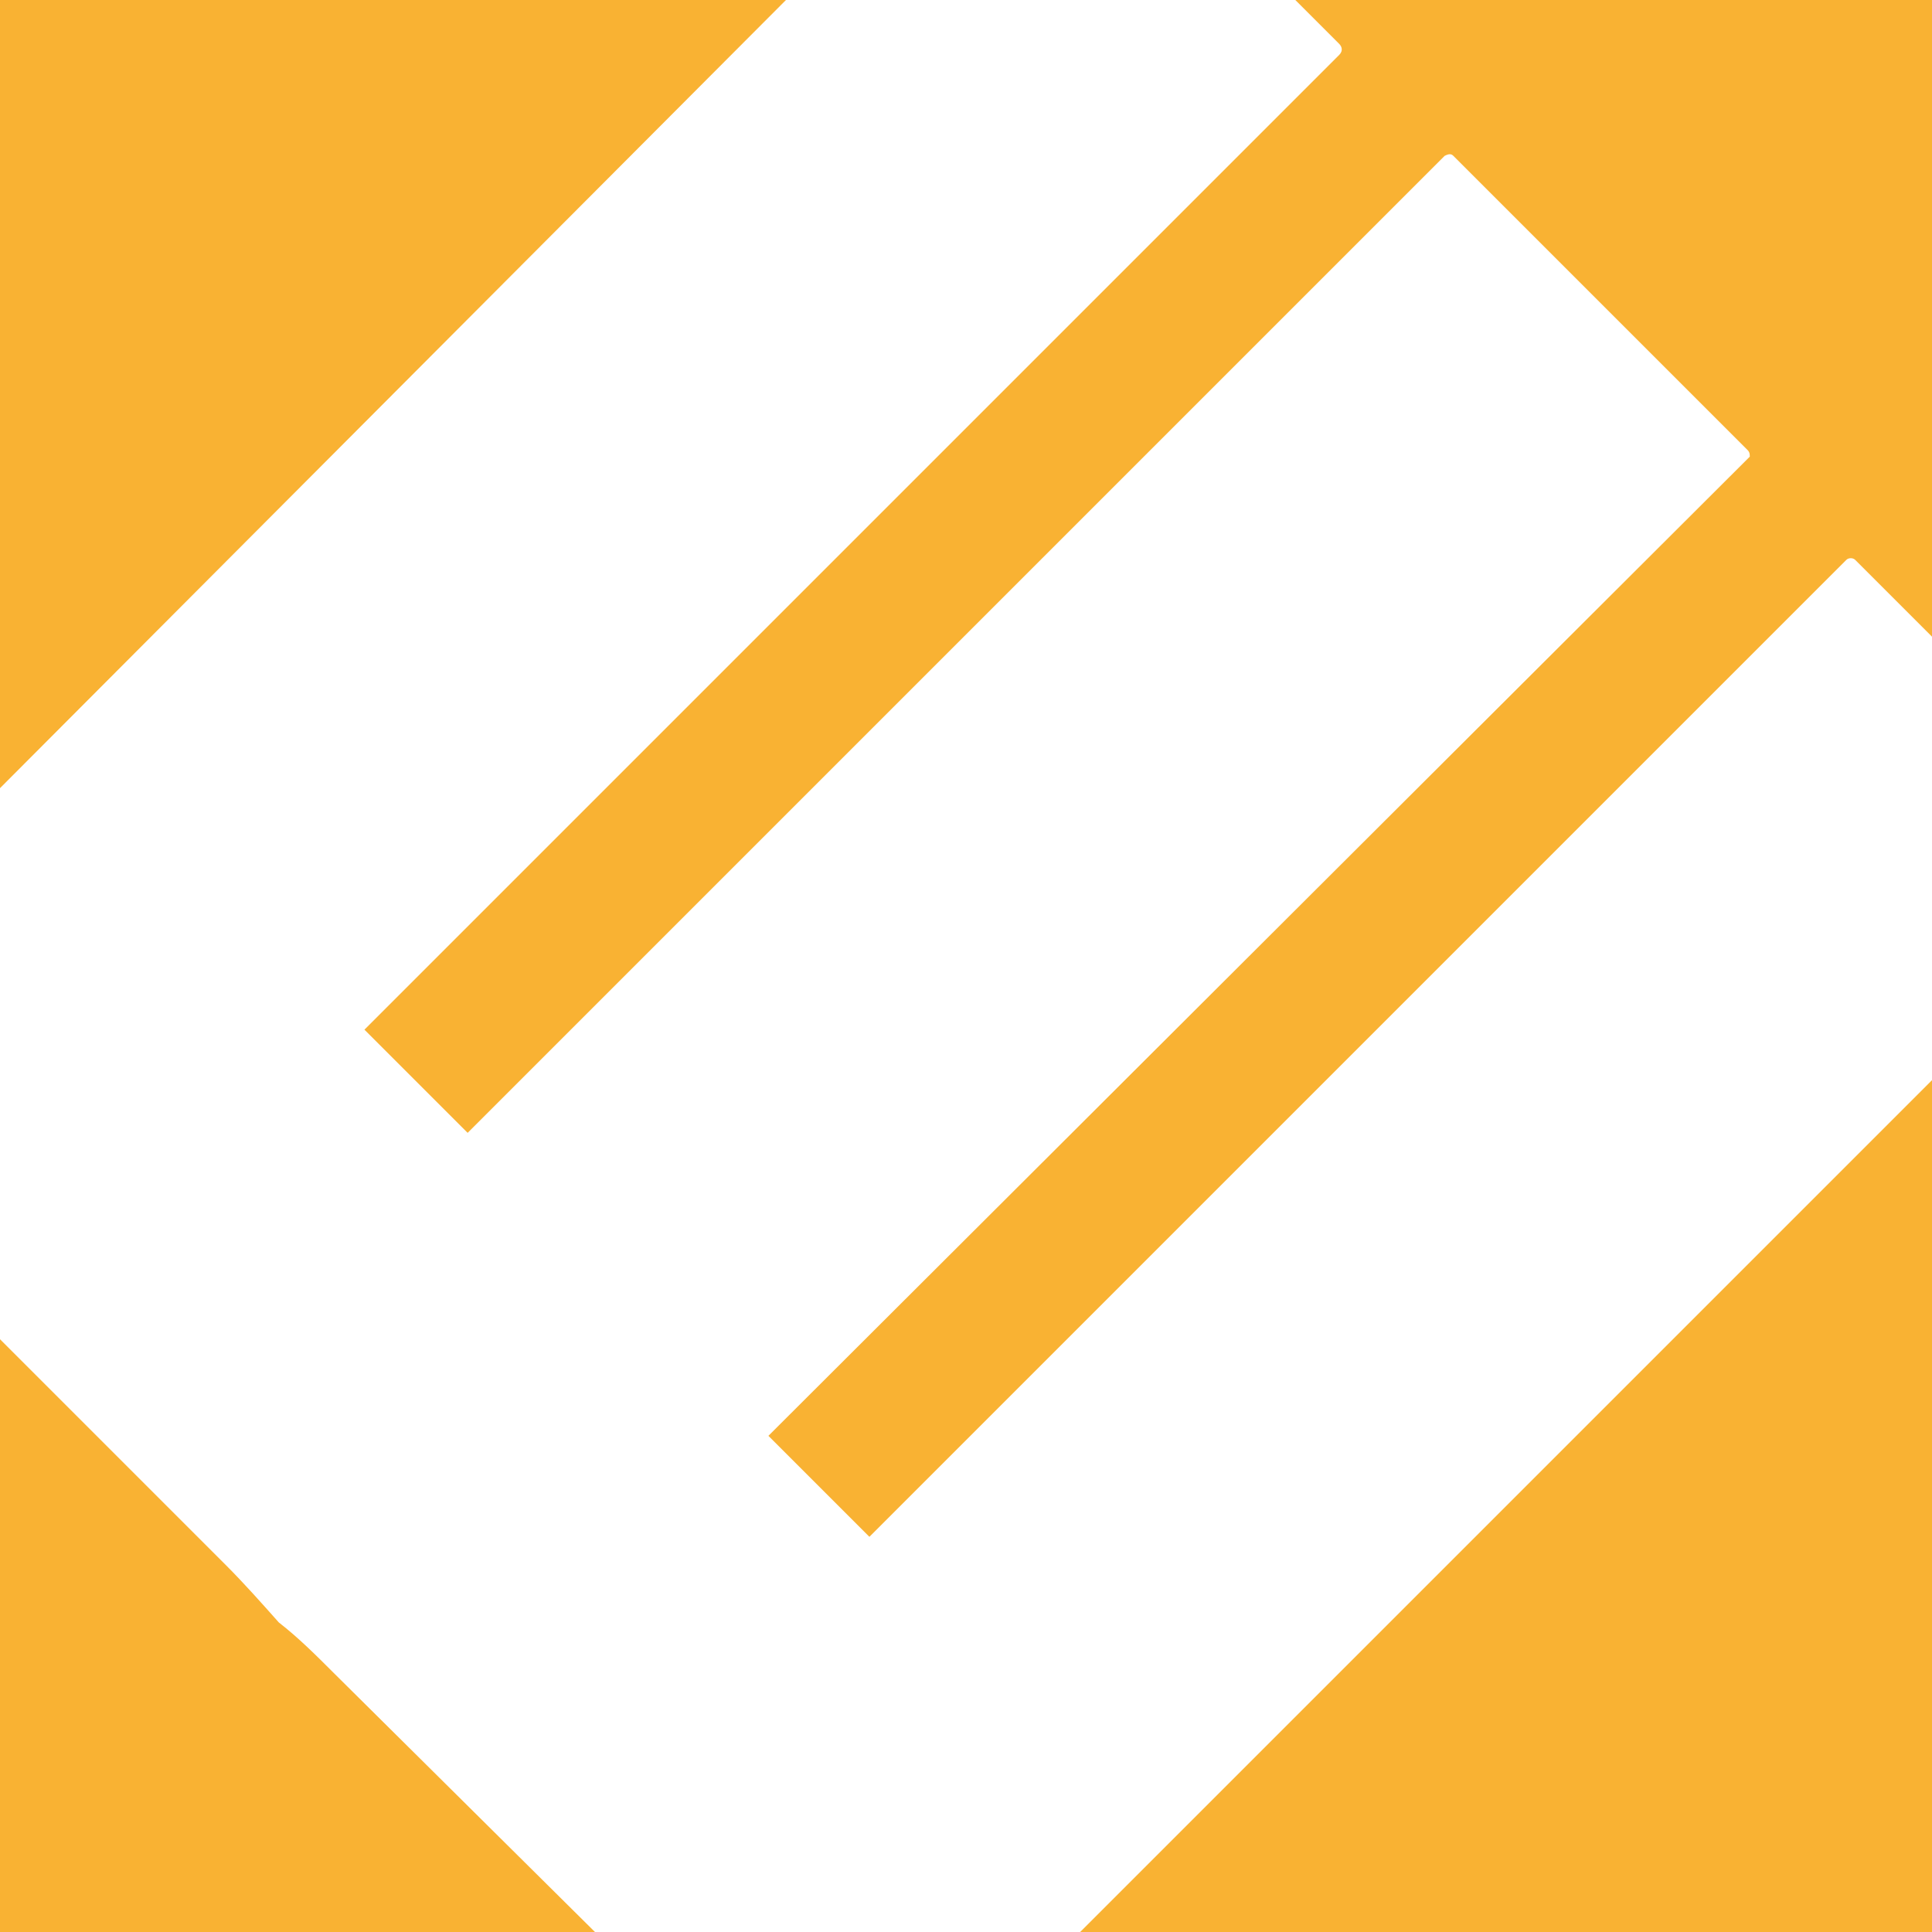
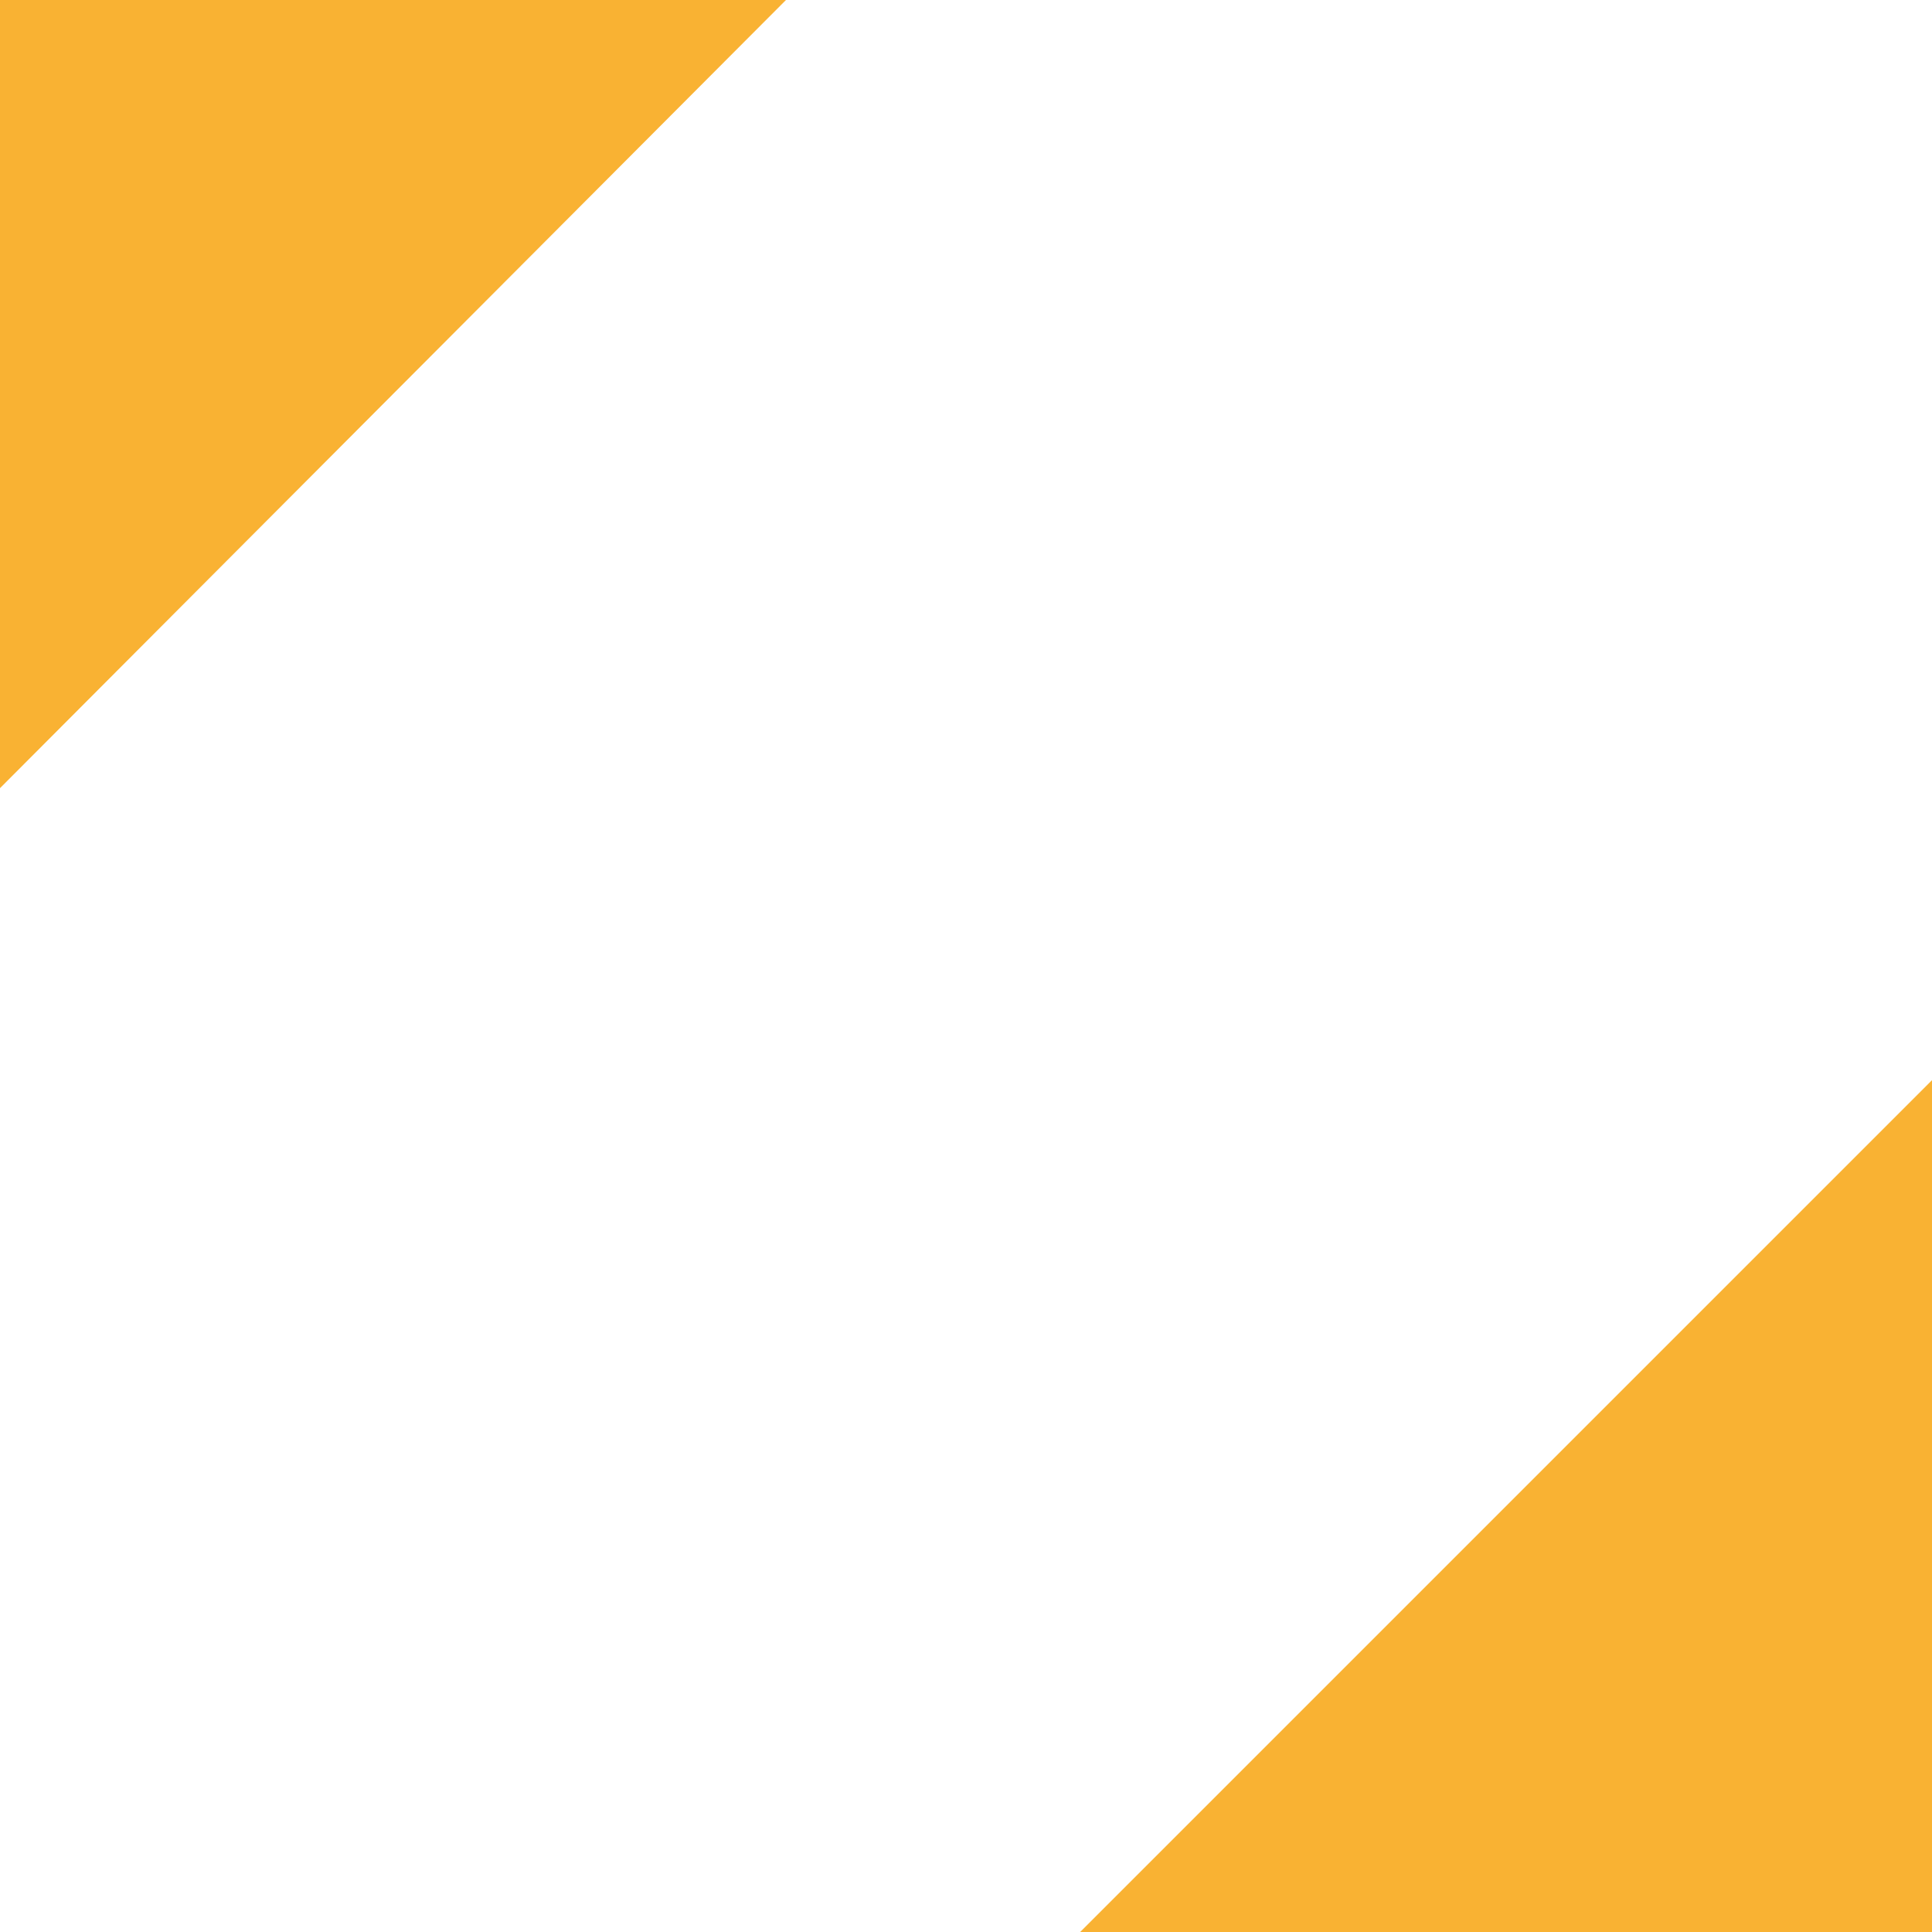
<svg xmlns="http://www.w3.org/2000/svg" version="1.1" id="Layer_1" x="0px" y="0px" viewBox="0 0 88 88" style="enable-background:new 0 0 88 88;" xml:space="preserve">
  <style type="text/css">
	.st0{fill:#F9B233;}
</style>
-   <path class="st0" d="M61,2.5L16.6,46.9l4.7,4.7L65.8,7.1C66,7,66.1,7,66.2,7.1l13.4,13.4c0.1,0.1,0.1,0.2,0.1,0.3c0,0,0,0-0.1,0.1  L35,65.4l4.6,4.6l44.5-44.5c0.1-0.1,0.3-0.1,0.4,0L88,29V0H59l2,2C61.1,2.1,61.2,2.3,61,2.5C61.1,2.4,61,2.5,61,2.5z" />
  <polygon class="st0" points="0,0 0,35.9 35.8,0 " />
-   <path class="st0" d="M12.7,73.9c-0.8-0.9-1.6-1.8-2.4-2.6L0,61v27h27.1L15.2,76.2C14.4,75.4,13.6,74.6,12.7,73.9z" />
  <polygon class="st0" points="88,88 88,49.2 49.2,88 " />
</svg>